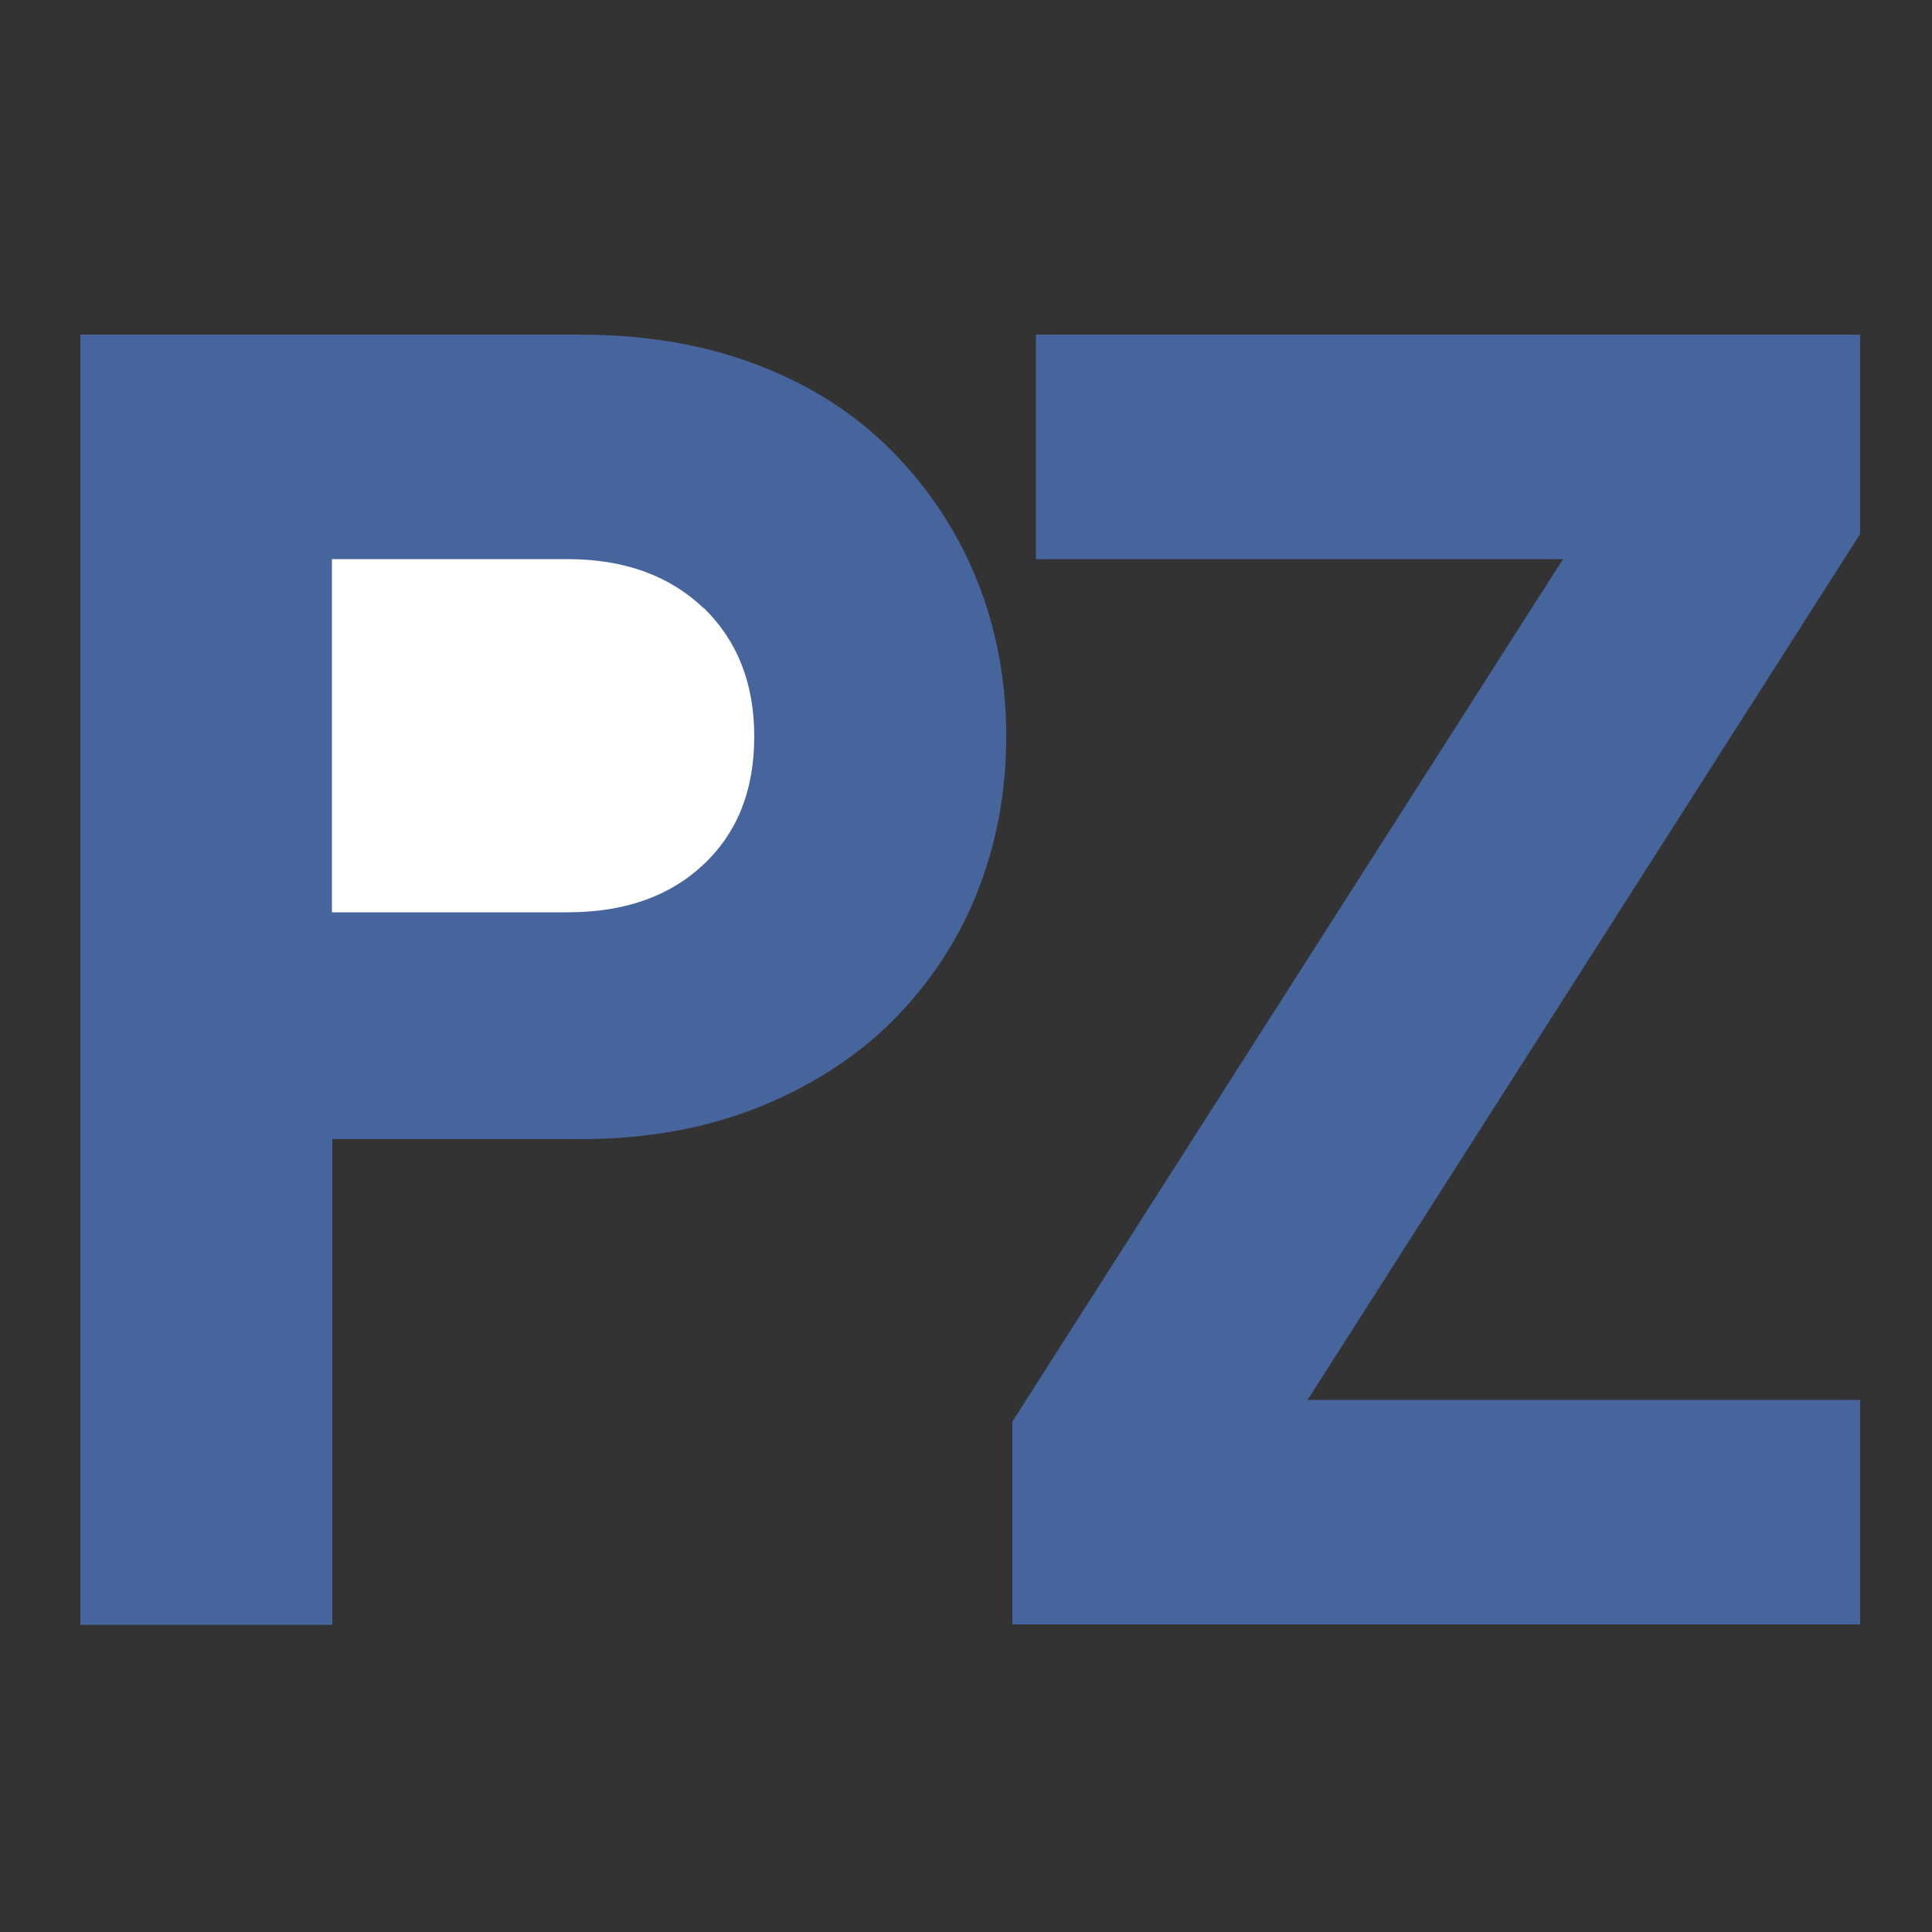
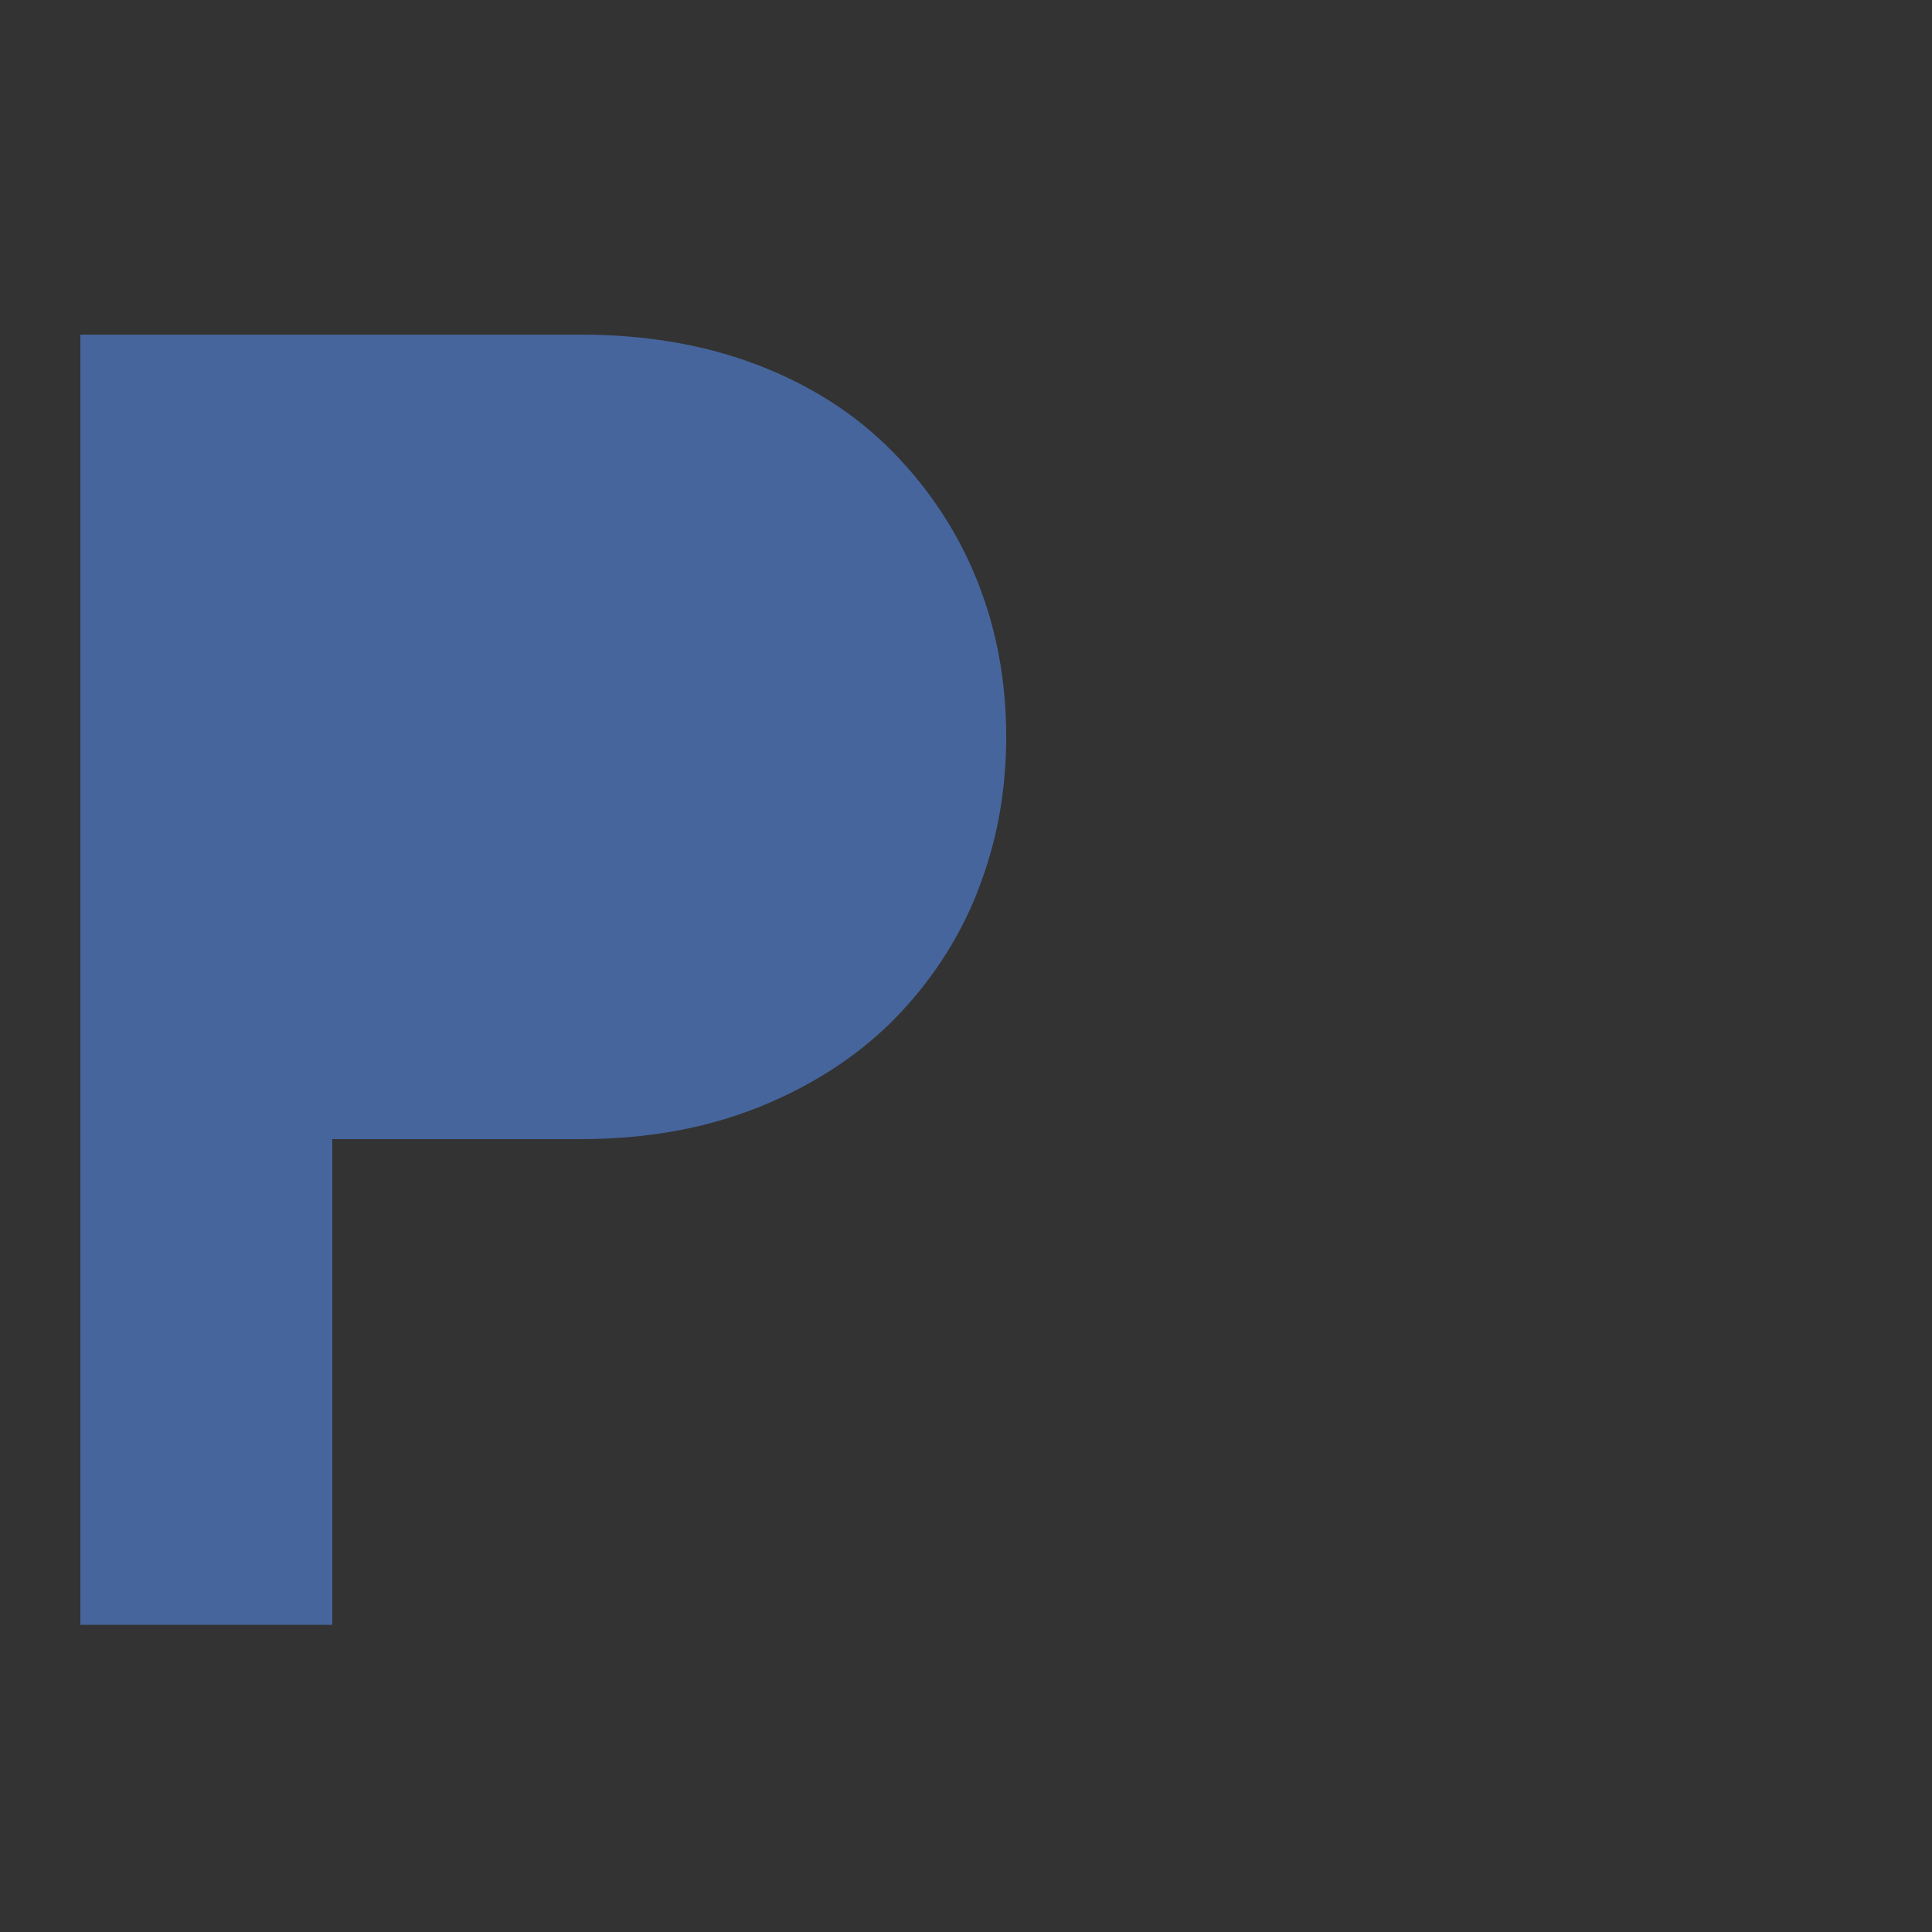
<svg xmlns="http://www.w3.org/2000/svg" version="1.1" width="500" height="500">
  <rect width="100%" height="100%" fill="#333333" stroke="none" />
  <svg id="SvgjsSvg1005" version="1.1" viewBox="0 0 500 500">
    <g>
      <path d="M252.9,231c-5,12.5-12.3,23.5-21.8,33.1-9.5,9.5-21.2,17-34.9,22.5-13.8,5.5-29.1,8.2-46,8.2h-64.2v125.7H20.8V86.6h129.4c16.9,0,32.2,2.6,46,7.9,13.8,5.3,25.4,12.8,34.9,22.5,9.5,9.7,16.8,20.8,21.8,33.3,5,12.5,7.5,25.9,7.5,40.3s-2.5,27.8-7.5,40.3" fill="#47659d" />
-       <path d="M182.1,157.4c-8.8-8.4-20.5-12.7-35.2-12.7h-61v91.4h61c14.7,0,26.4-4.1,35.2-12.4,8.8-8.3,13.1-19.3,13.1-33.1s-4.4-24.8-13.1-33.3" fill="#fff" />
    </g>
-     <polygon points="262 420.4 262 367.9 404.5 144.7 268.1 144.7 268.1 86.6 481.4 86.6 481.4 138.2 338.4 362.3 481.4 362.3 481.4 420.4 262 420.4" fill="#47659d" />
  </svg>
  <style>@media (prefers-color-scheme: light) { :root { filter: none; } }
@media (prefers-color-scheme: dark) { :root { filter: none; } }
</style>
</svg>